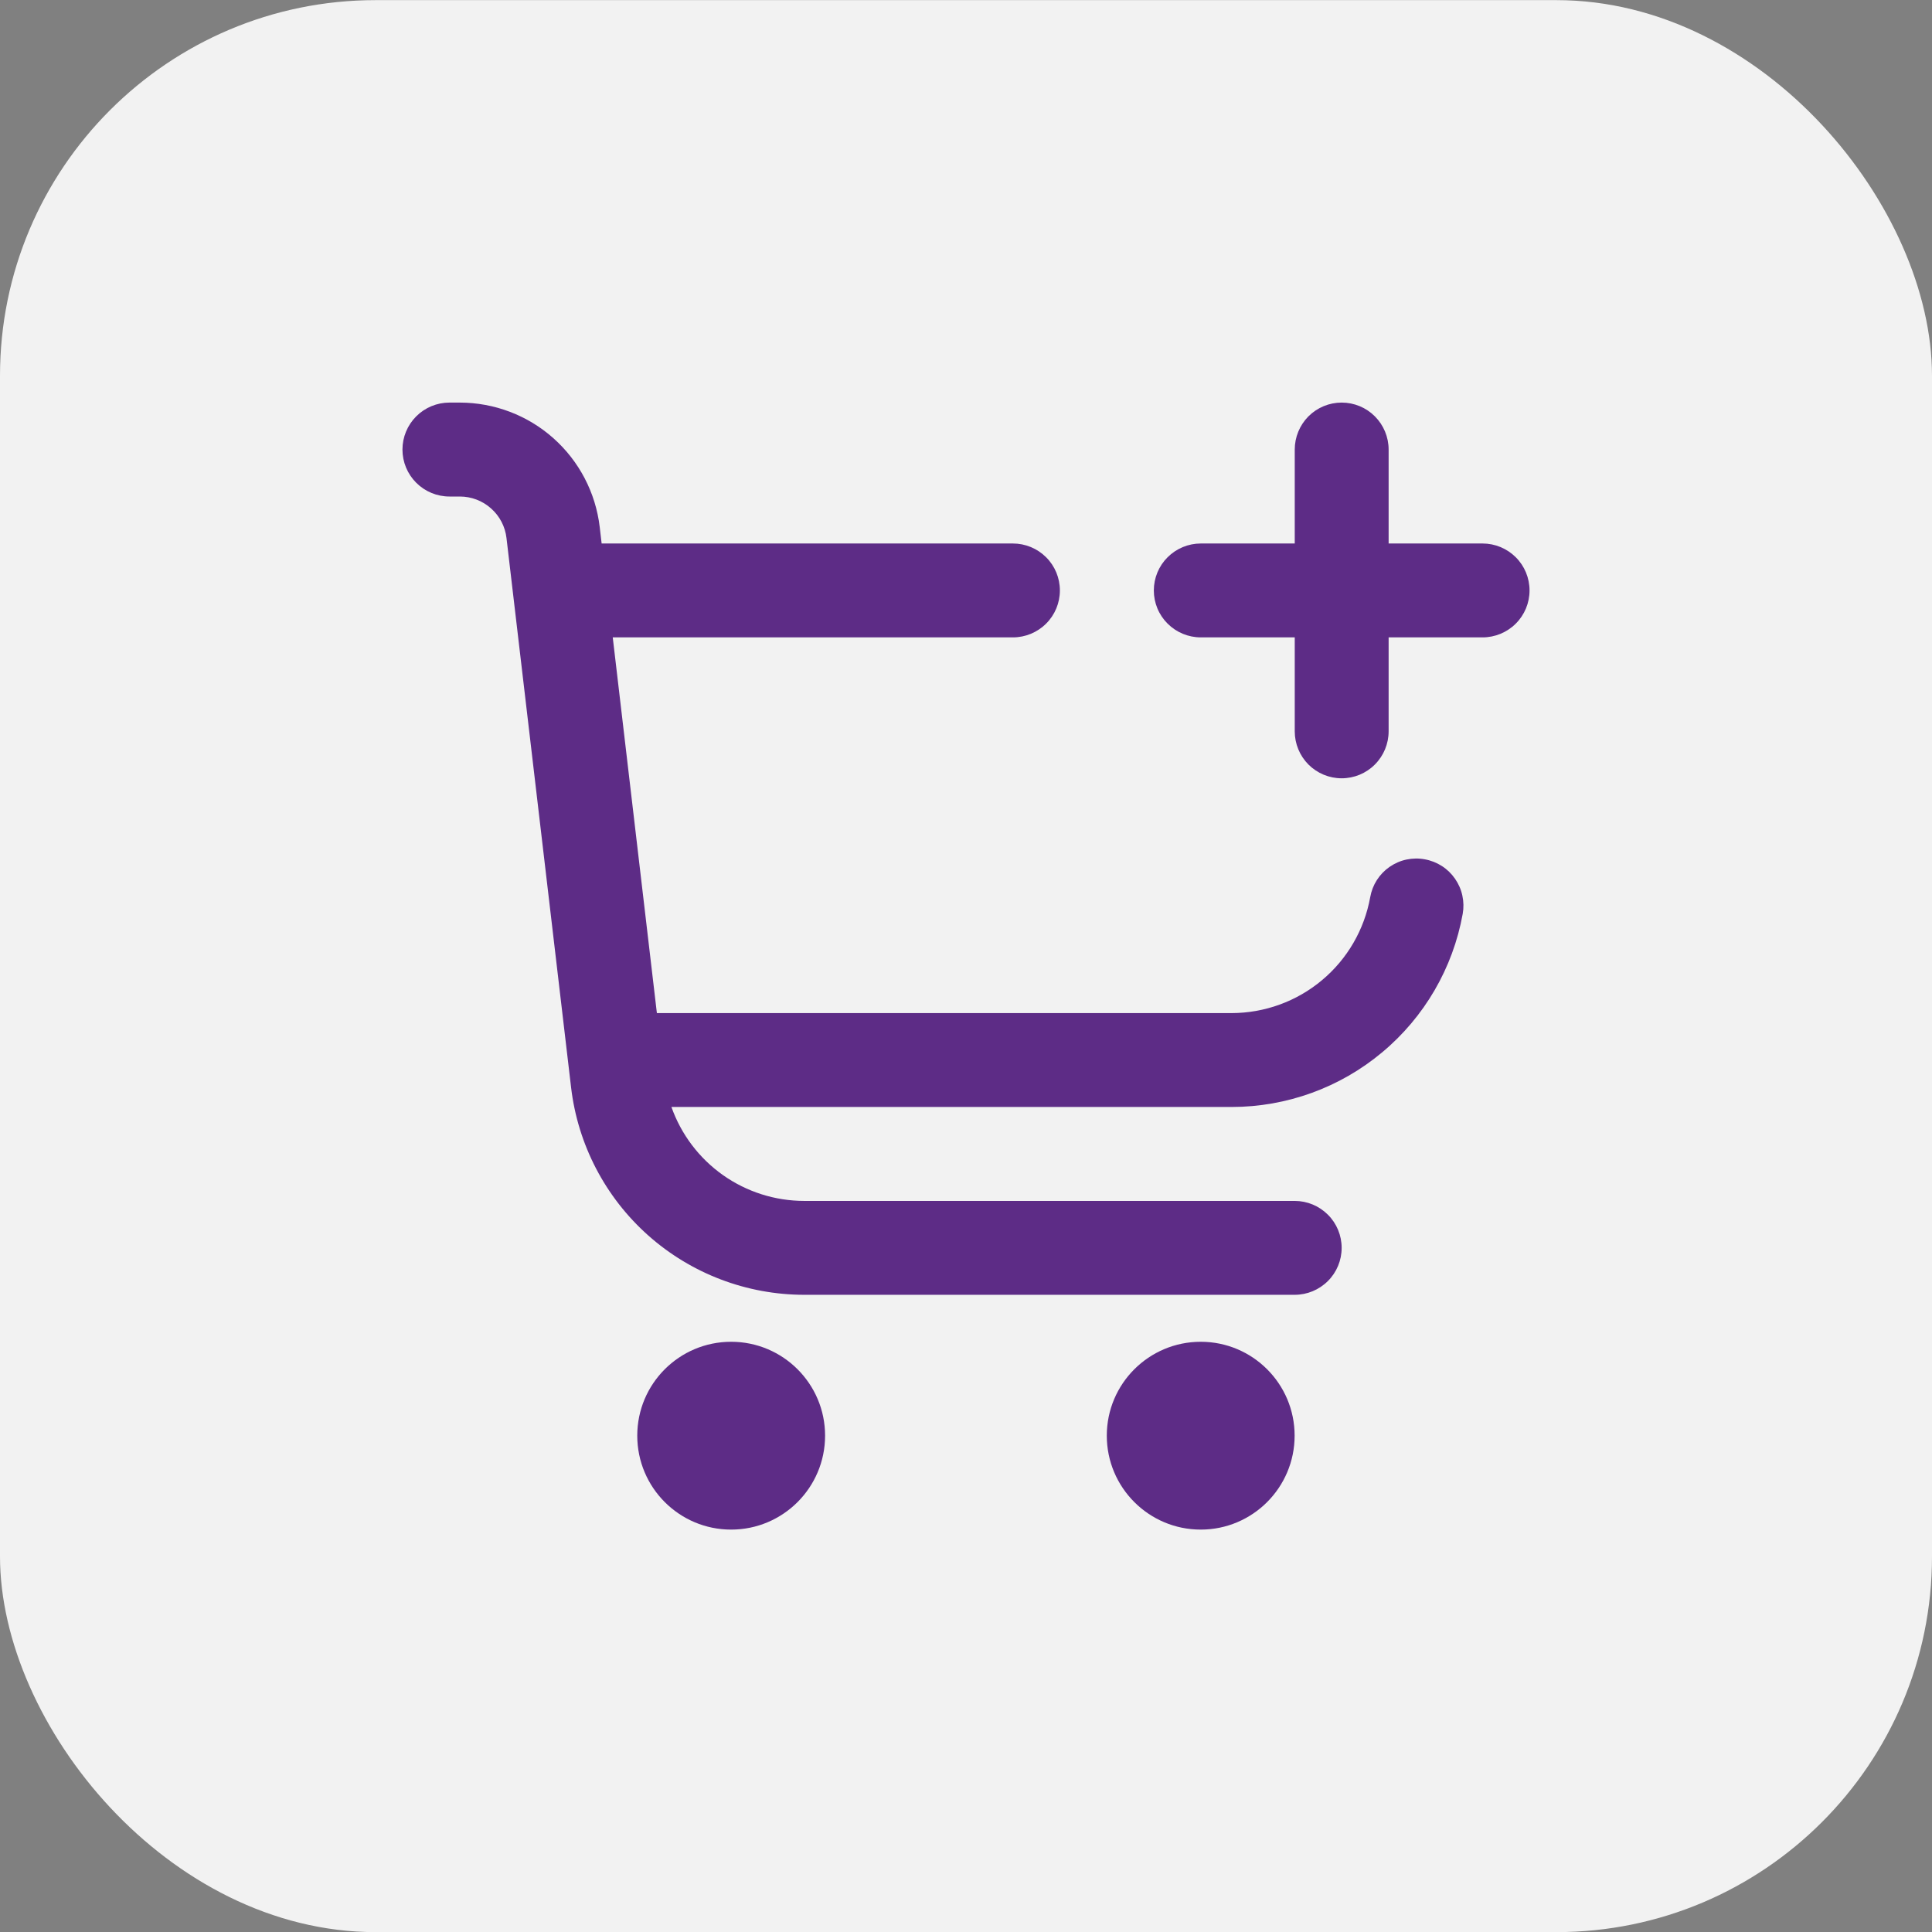
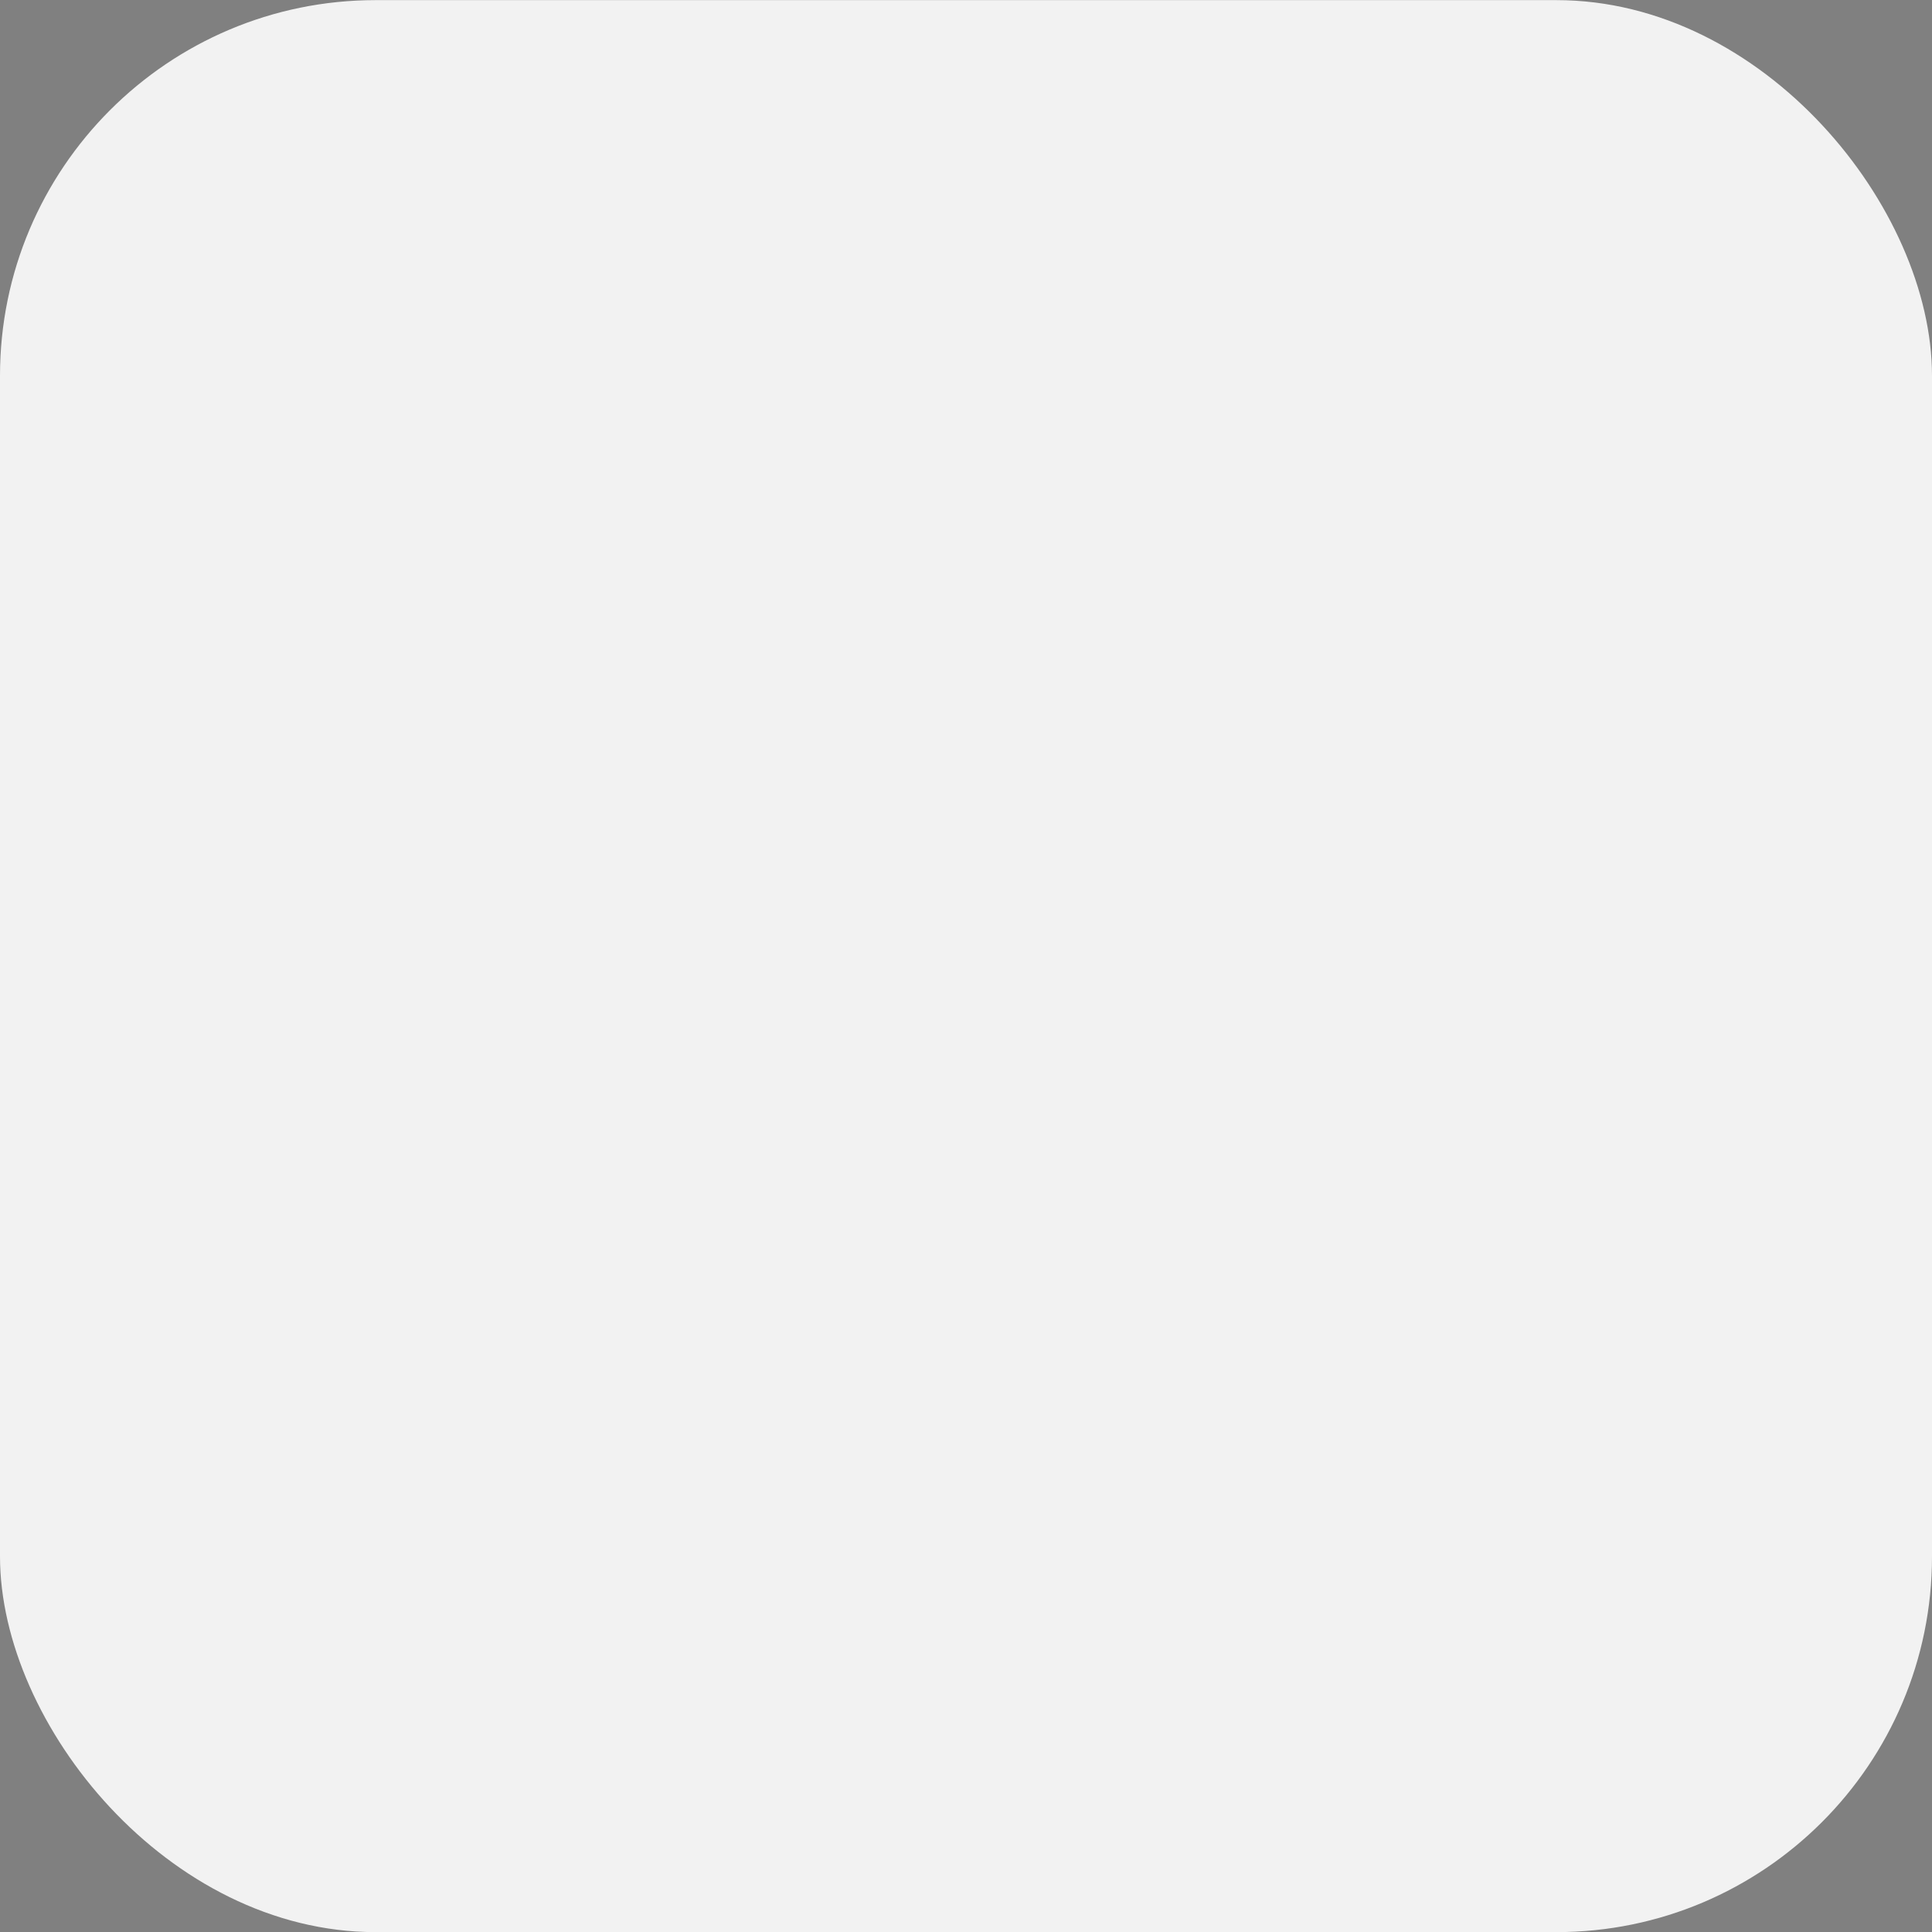
<svg xmlns="http://www.w3.org/2000/svg" width="32" height="32" viewBox="0 0 32 32" fill="none">
  <rect x="0" y="0" width="32" height="32" fill="#808080" stroke="none" />
  <rect y="0.002" width="32" height="32" rx="6.222" fill="#F2F2F2" />
  <g clip-path="url(#clip0_8539_10931)">
-     <path d="M12.11 25.335C12.969 25.335 13.666 24.638 13.666 23.779C13.666 22.92 12.969 22.224 12.11 22.224C11.251 22.224 10.555 22.92 10.555 23.779C10.555 24.638 11.251 25.335 12.11 25.335Z" fill="#5D2C86" />
-     <path d="M19.888 25.335C20.747 25.335 21.443 24.638 21.443 23.779C21.443 22.92 20.747 22.224 19.888 22.224C19.029 22.224 18.332 22.92 18.332 23.779C18.332 24.638 19.029 25.335 19.888 25.335Z" fill="#5D2C86" />
-     <path d="M24.556 9.002H23V7.446C23 7.24 22.918 7.042 22.772 6.896C22.627 6.75 22.429 6.668 22.222 6.668C22.016 6.668 21.818 6.75 21.672 6.896C21.527 7.042 21.445 7.24 21.445 7.446V9.002H19.889C19.683 9.002 19.485 9.084 19.339 9.23C19.193 9.375 19.111 9.573 19.111 9.78C19.111 9.986 19.193 10.184 19.339 10.329C19.485 10.475 19.683 10.557 19.889 10.557H21.445V12.113C21.445 12.319 21.527 12.517 21.672 12.663C21.818 12.809 22.016 12.891 22.222 12.891C22.429 12.891 22.627 12.809 22.772 12.663C22.918 12.517 23 12.319 23 12.113V10.557H24.556C24.762 10.557 24.96 10.475 25.106 10.329C25.252 10.184 25.334 9.986 25.334 9.78C25.334 9.573 25.252 9.375 25.106 9.23C24.96 9.084 24.762 9.002 24.556 9.002Z" fill="#5D2C86" />
-     <path d="M23.599 14.233C23.498 14.214 23.395 14.216 23.295 14.237C23.195 14.258 23.1 14.3 23.016 14.358C22.932 14.416 22.86 14.491 22.805 14.577C22.75 14.663 22.713 14.759 22.695 14.86C22.598 15.398 22.315 15.886 21.895 16.236C21.476 16.587 20.946 16.779 20.399 16.78H10.88L10.149 10.557H16.777C16.983 10.557 17.181 10.475 17.327 10.329C17.473 10.184 17.555 9.986 17.555 9.78C17.555 9.573 17.473 9.375 17.327 9.23C17.181 9.084 16.983 9.002 16.777 9.002H9.965L9.933 8.728C9.866 8.161 9.593 7.638 9.166 7.258C8.739 6.878 8.188 6.669 7.616 6.668H7.444C7.238 6.668 7.04 6.75 6.894 6.896C6.748 7.042 6.666 7.24 6.666 7.446C6.666 7.653 6.748 7.85 6.894 7.996C7.04 8.142 7.238 8.224 7.444 8.224H7.616C7.807 8.224 7.991 8.294 8.133 8.421C8.276 8.547 8.367 8.722 8.389 8.911L9.459 18.011C9.57 18.957 10.025 19.83 10.737 20.463C11.449 21.096 12.369 21.446 13.322 21.446H21.444C21.65 21.446 21.848 21.364 21.994 21.218C22.14 21.073 22.222 20.875 22.222 20.669C22.222 20.462 22.14 20.264 21.994 20.119C21.848 19.973 21.65 19.891 21.444 19.891H13.322C12.839 19.891 12.368 19.741 11.974 19.463C11.58 19.184 11.282 18.79 11.121 18.335H20.399C21.311 18.335 22.194 18.015 22.893 17.43C23.593 16.846 24.065 16.034 24.227 15.137C24.245 15.036 24.243 14.933 24.221 14.833C24.2 14.733 24.158 14.639 24.1 14.555C24.042 14.471 23.968 14.399 23.882 14.344C23.796 14.289 23.7 14.251 23.599 14.233Z" fill="#5D2C86" />
-   </g>
+     </g>
  <defs>
    <clipPath id="clip0_8539_10931">
-       <rect width="18.667" height="18.667" fill="white" transform="translate(6.666 6.668)" />
-     </clipPath>
+       </clipPath>
  </defs>
</svg>